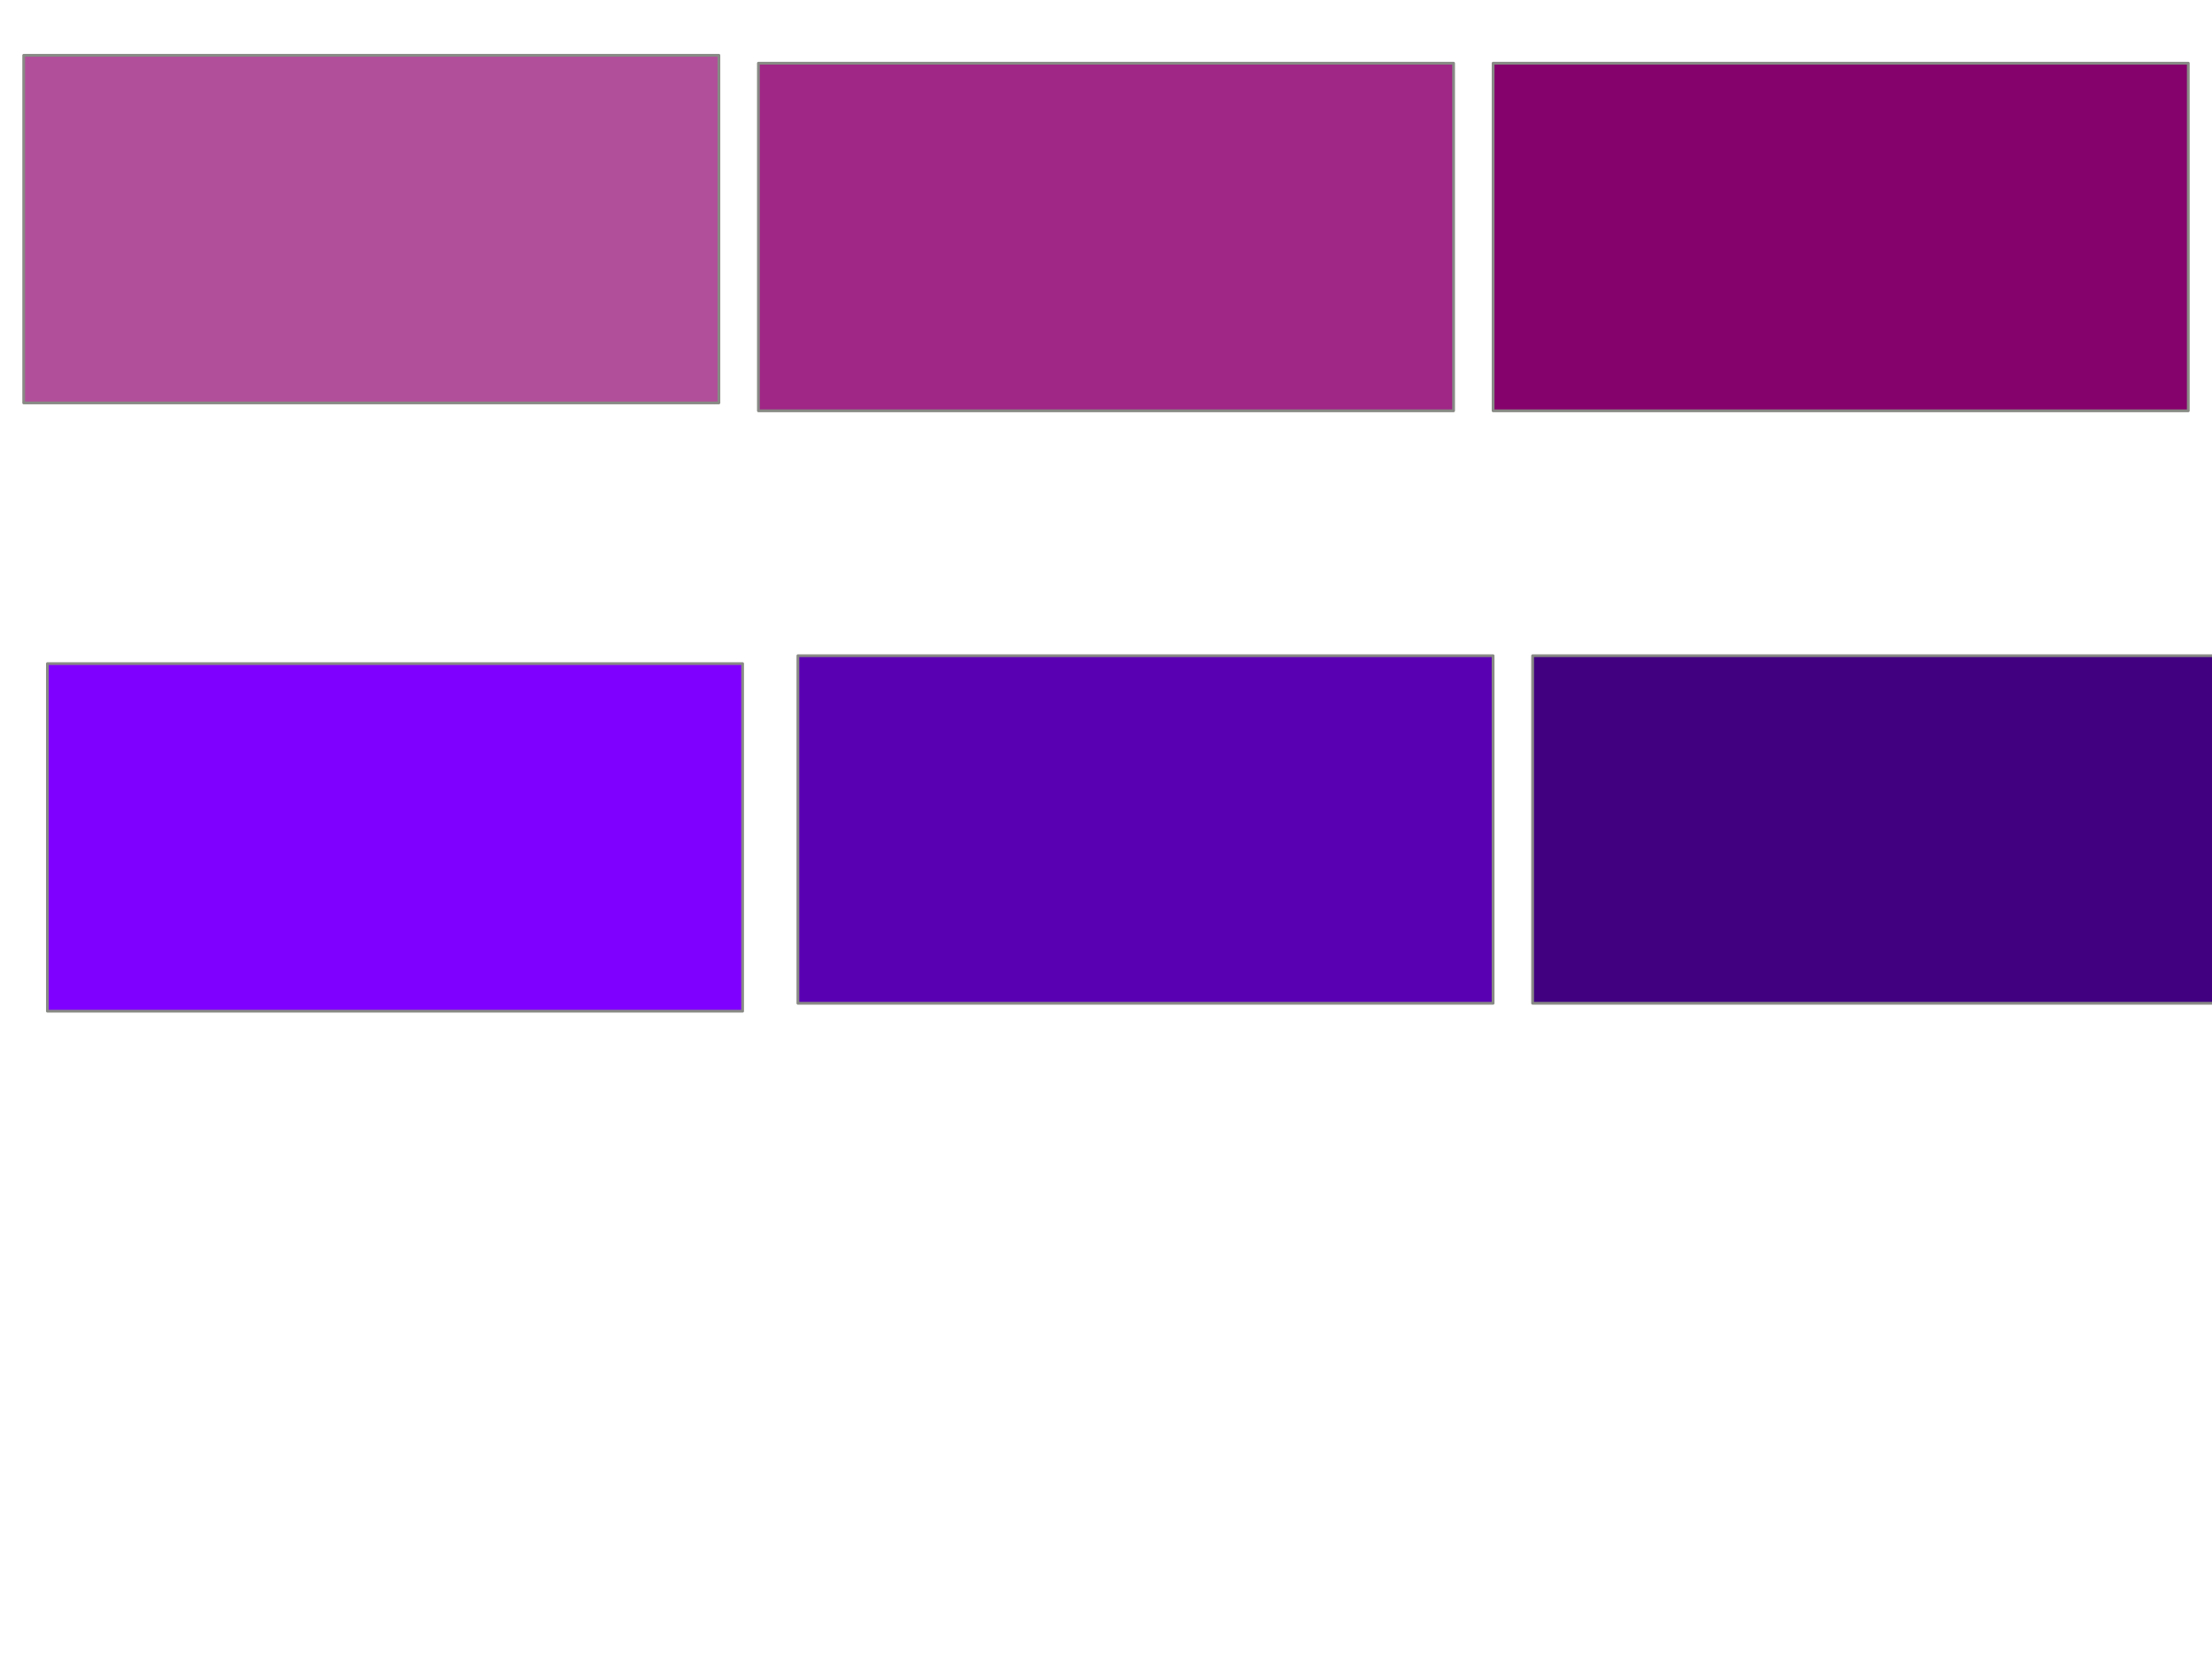
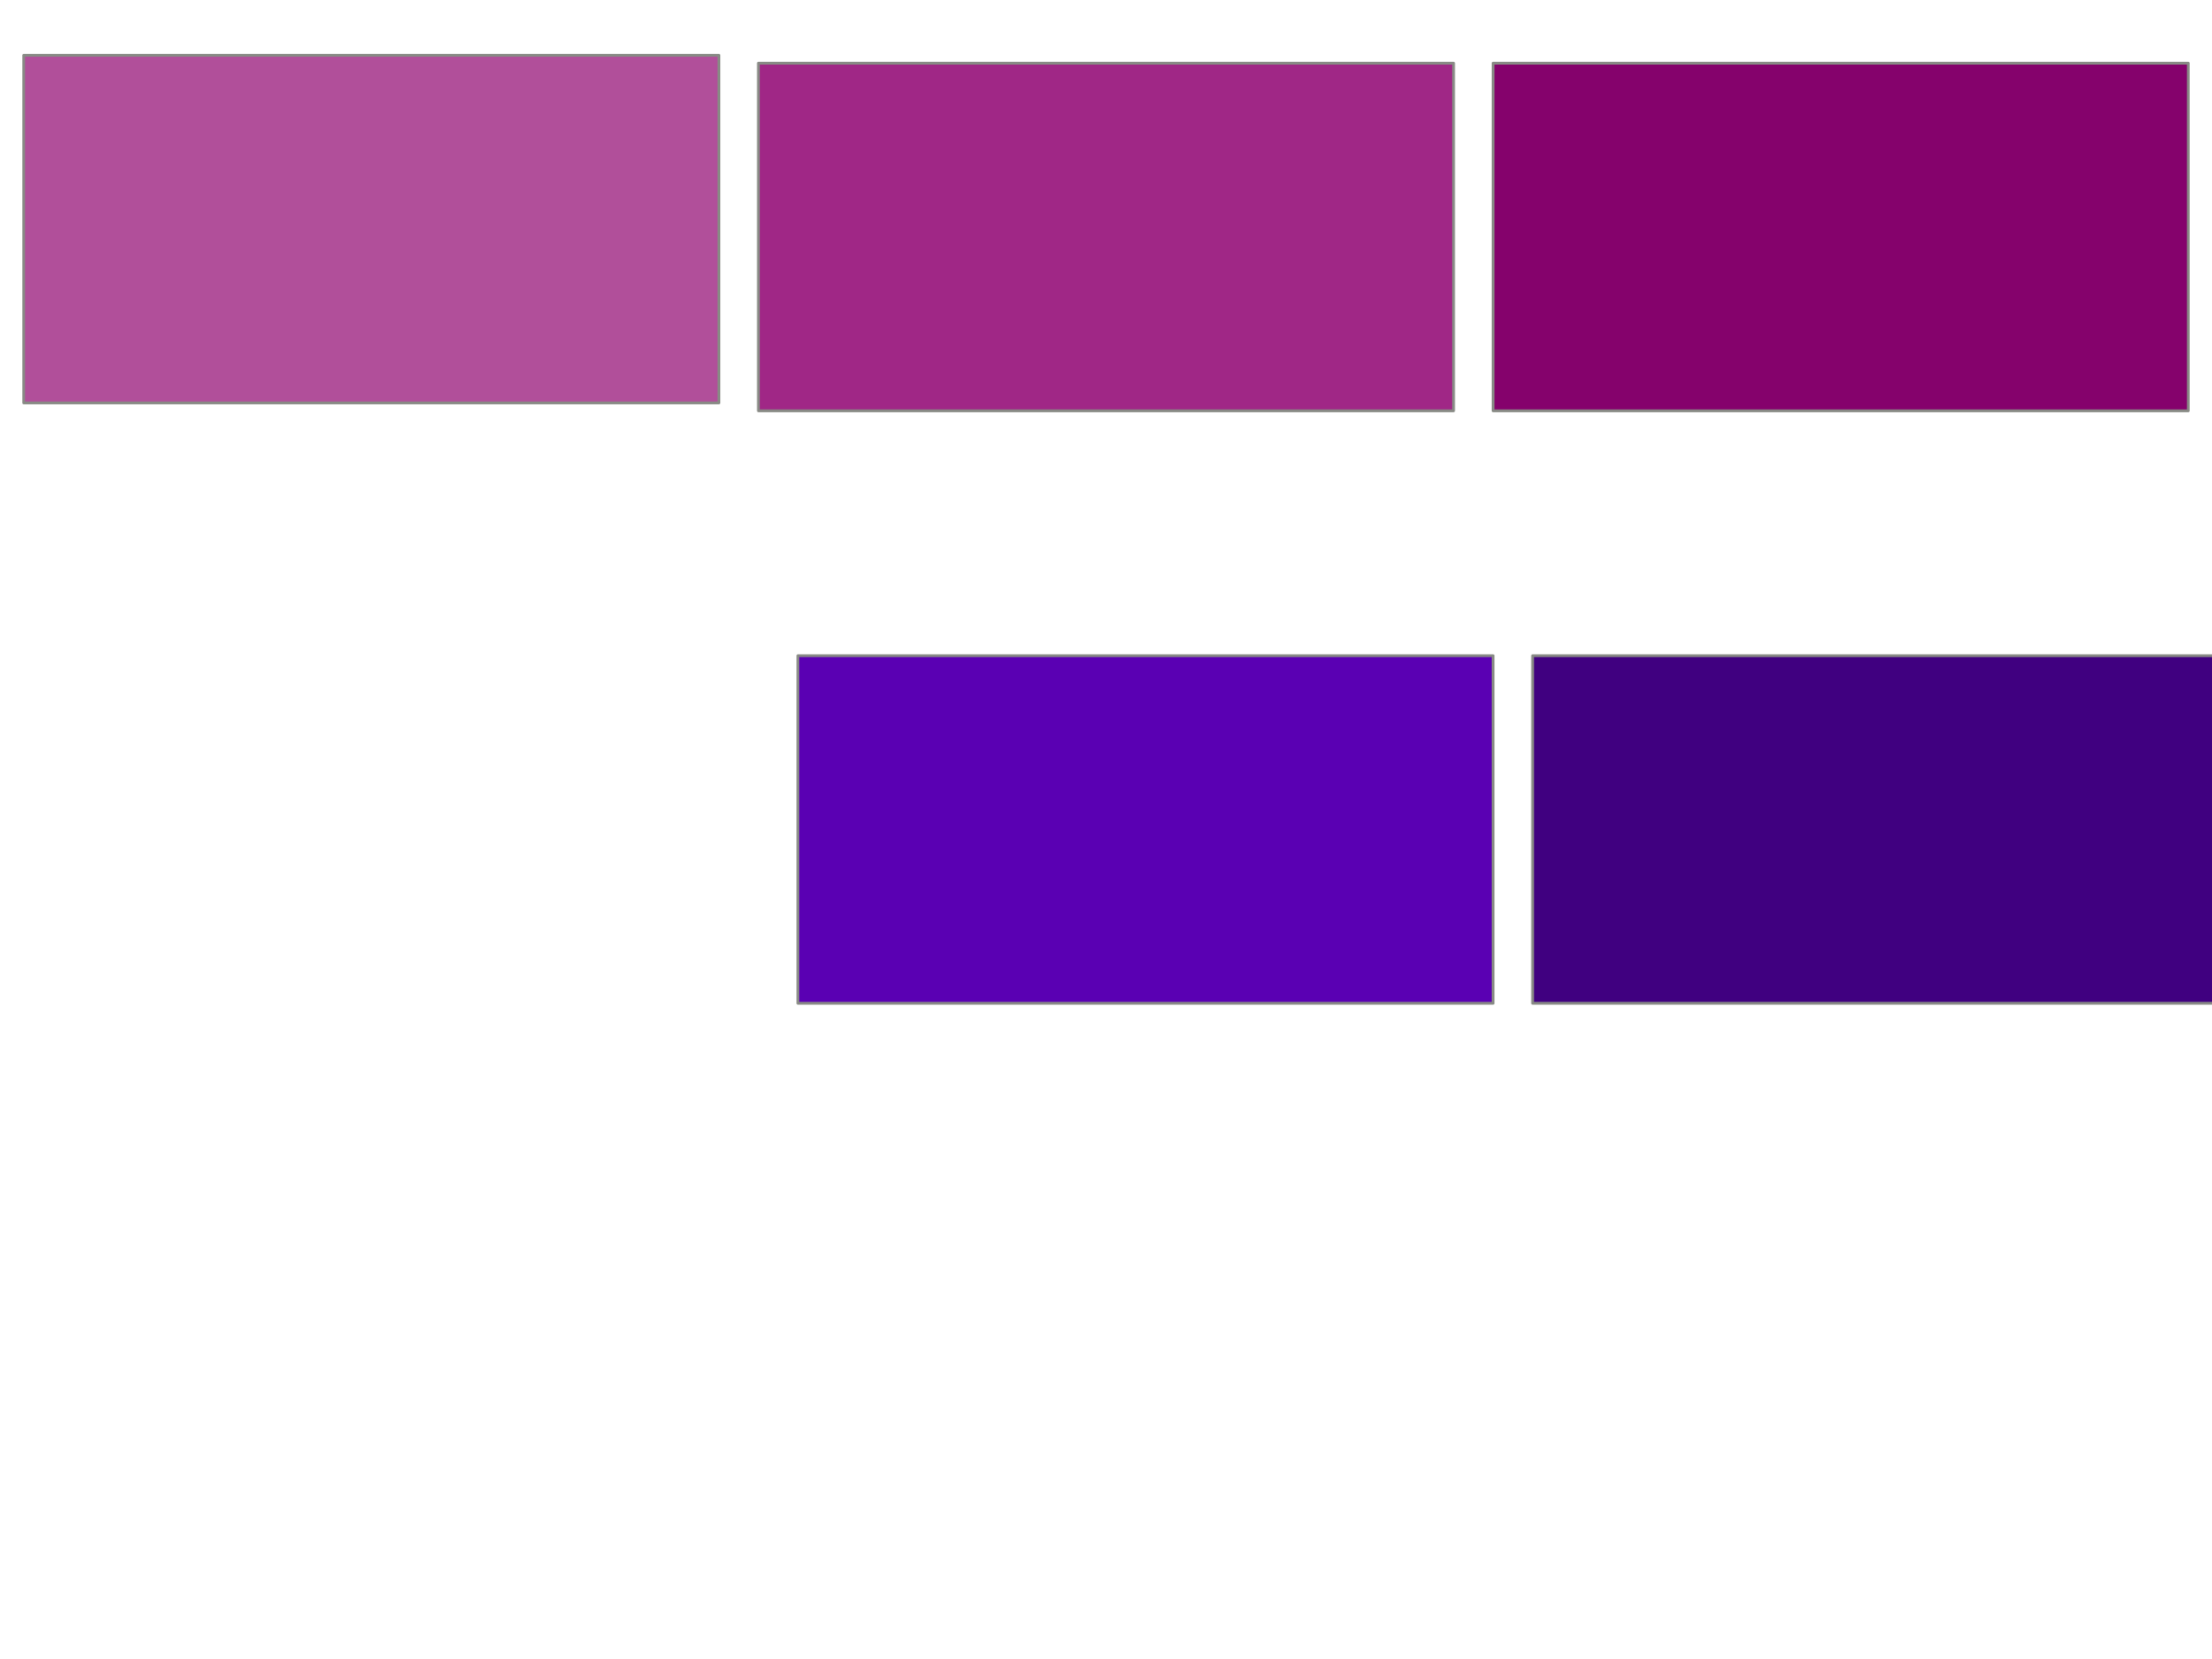
<svg xmlns="http://www.w3.org/2000/svg" xmlns:ns1="http://sodipodi.sourceforge.net/DTD/sodipodi-0.dtd" xmlns:ns2="http://www.inkscape.org/namespaces/inkscape" width="800" height="600" id="svg2" ns1:version="0.32" ns2:version="0.45.1" version="1.0" ns1:docbase="/home/me" ns1:docname="iconbutton.svg" ns2:output_extension="org.inkscape.output.svg.inkscape">
  <defs id="defs4" />
  <ns1:namedview id="base" pagecolor="#ffffff" bordercolor="#666666" borderopacity="1.0" gridtolerance="10000" guidetolerance="10" objecttolerance="10" ns2:pageopacity="0.0" ns2:pageshadow="2" ns2:zoom="0.35" ns2:cx="375" ns2:cy="405.71429" ns2:document-units="px" ns2:current-layer="layer1" width="800px" height="600px" ns2:window-width="791" ns2:window-height="584" ns2:window-x="247" ns2:window-y="104" />
  <g ns2:label="Layer 1" ns2:groupmode="layer" id="layer1">
    <rect style="opacity:1;fill:#b14f9a;fill-opacity:1;fill-rule:evenodd;stroke:#888a85;stroke-width:1;stroke-linecap:square;stroke-linejoin:round;stroke-miterlimit:4;stroke-dasharray:none;stroke-dashoffset:0;stroke-opacity:1" id="background" width="251.429" height="125.714" x="40" y="45.714" transform="translate(-31.429,-25.714)" ns2:label="#rect8674" />
    <rect y="45.714" x="40" height="125.714" width="251.429" id="background-pressed" style="opacity:1;fill:#a02786;fill-opacity:1;fill-rule:evenodd;stroke:#888a85;stroke-width:1;stroke-linecap:square;stroke-linejoin:round;stroke-miterlimit:4;stroke-dasharray:none;stroke-dashoffset:0;stroke-opacity:1" transform="translate(234.286,-22.857)" ns2:label="#rect8678" />
    <rect transform="translate(500,-22.857)" style="opacity:1;fill:#85026c;fill-opacity:1;fill-rule:evenodd;stroke:#888a85;stroke-width:1;stroke-linecap:square;stroke-linejoin:round;stroke-miterlimit:4;stroke-dasharray:none;stroke-dashoffset:0;stroke-opacity:1" id="background-hover" width="251.429" height="125.714" x="40" y="45.714" ns2:label="#rect8680" />
-     <rect transform="translate(-22.857,194.286)" y="45.714" x="40" height="125.714" width="251.429" id="foreground" style="opacity:1;fill:#8000ff;fill-opacity:1;fill-rule:evenodd;stroke:#888a85;stroke-width:1;stroke-linecap:square;stroke-linejoin:round;stroke-miterlimit:4;stroke-dasharray:none;stroke-dashoffset:0;stroke-opacity:1" ns2:label="#rect8682" />
    <rect transform="translate(248.571,191.429)" style="opacity:1;fill:#5a00b3;fill-opacity:1;fill-rule:evenodd;stroke:#888a85;stroke-width:1;stroke-linecap:square;stroke-linejoin:round;stroke-miterlimit:4;stroke-dasharray:none;stroke-dashoffset:0;stroke-opacity:1" id="foreground-hover" width="251.429" height="125.714" x="40" y="45.714" ns2:label="#rect8684" />
    <rect y="45.714" x="40" height="125.714" width="251.429" id="foreground-pressed" style="opacity:1;fill:#400080;fill-opacity:1;fill-rule:evenodd;stroke:#888a85;stroke-width:1;stroke-linecap:square;stroke-linejoin:round;stroke-miterlimit:4;stroke-dasharray:none;stroke-dashoffset:0;stroke-opacity:1" transform="translate(514.286,191.429)" ns2:label="#rect8686" />
  </g>
</svg>